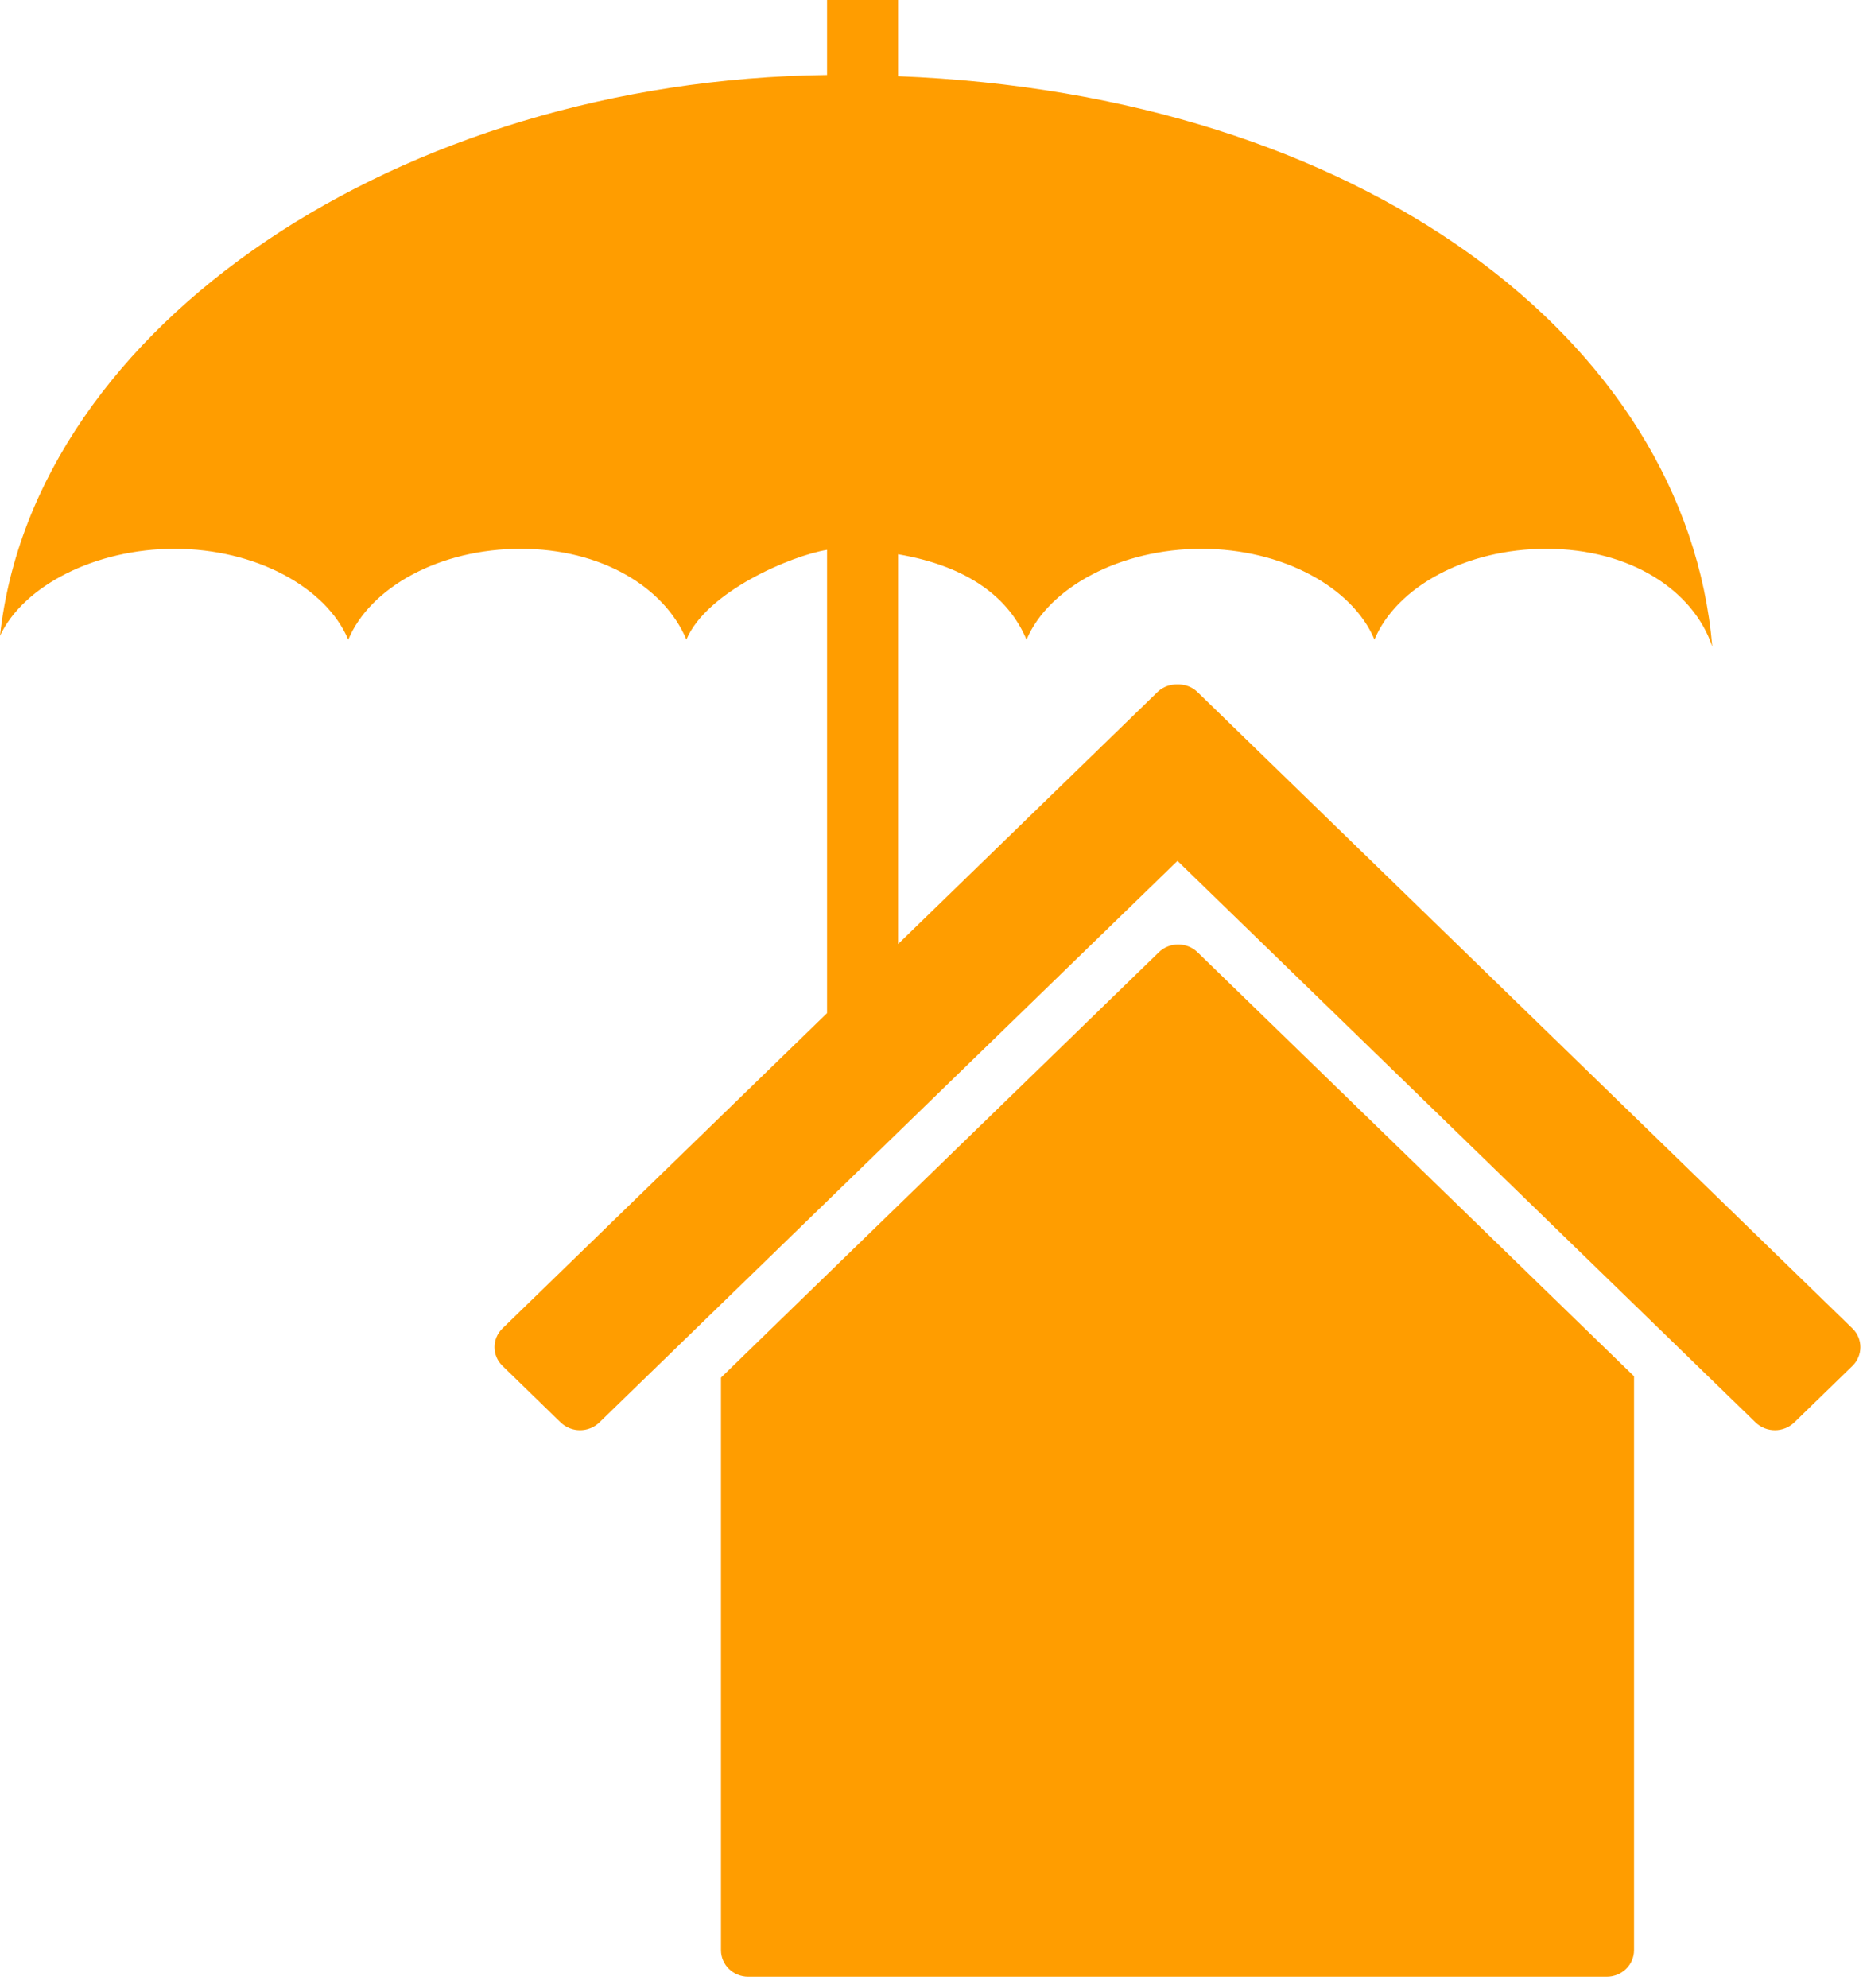
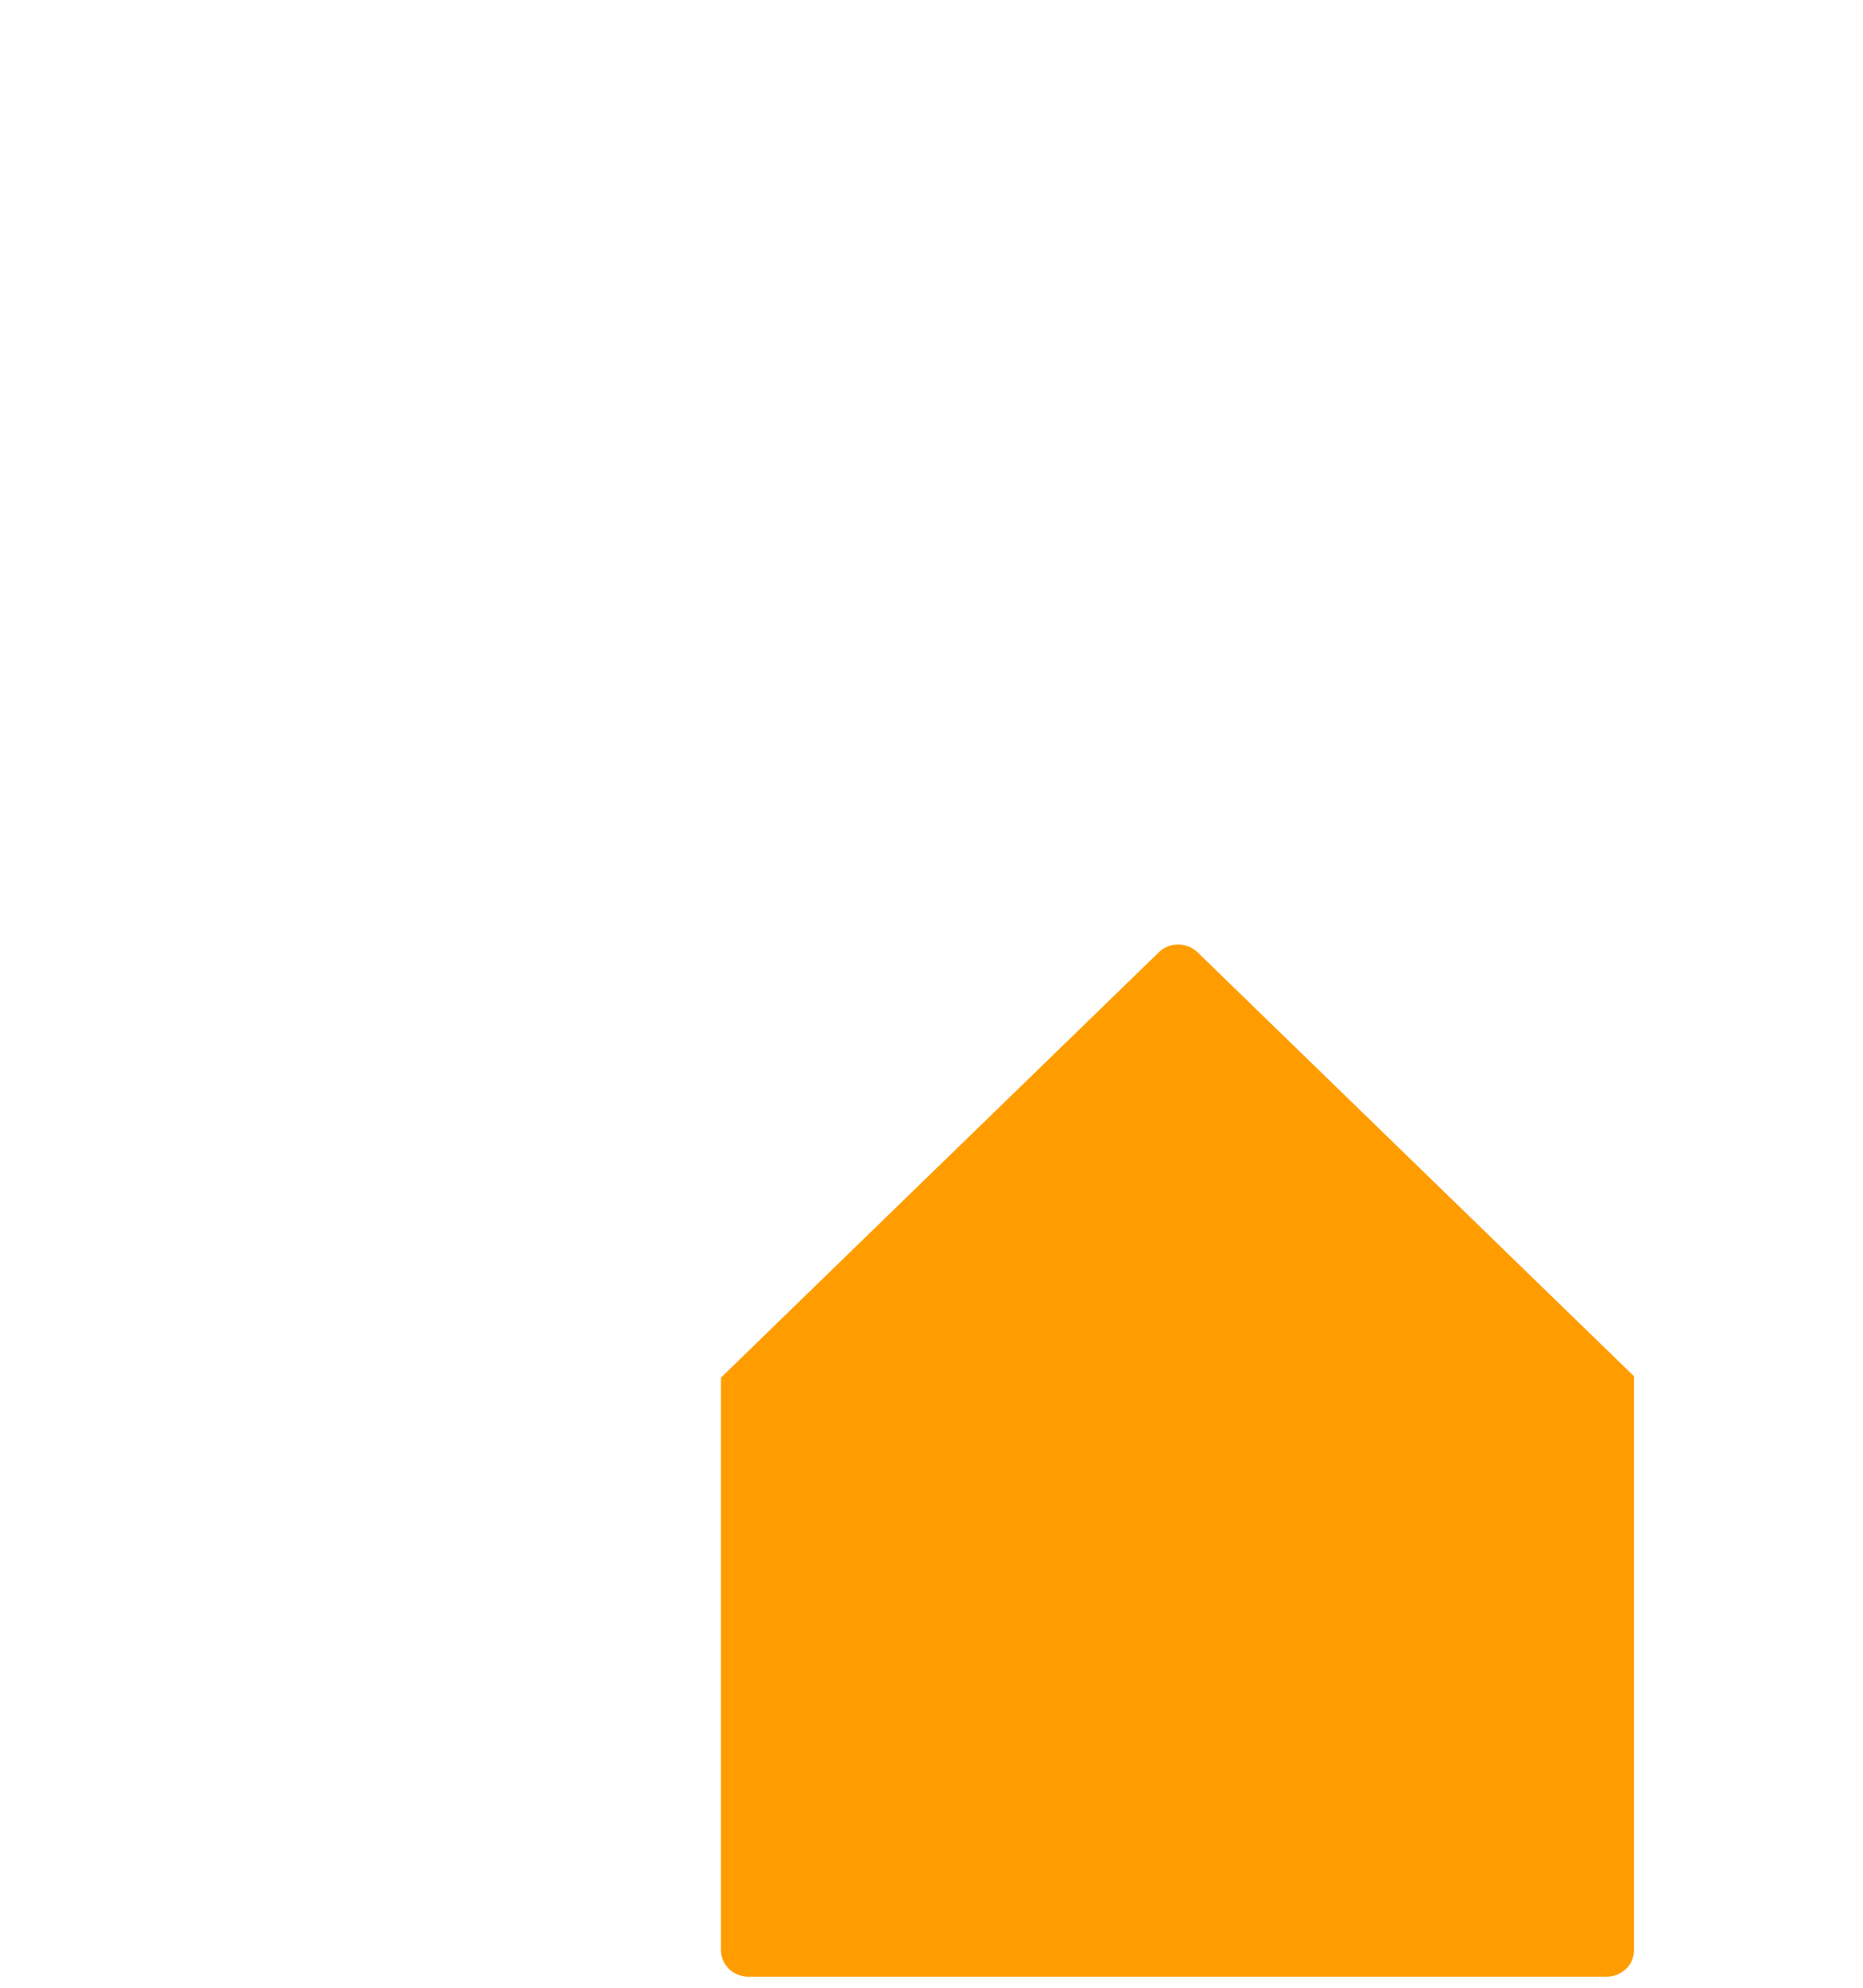
<svg xmlns="http://www.w3.org/2000/svg" width="30px" height="32px" viewBox="0 0 30 32" version="1.1">
  <title>Group 5</title>
  <desc>Created with Sketch.</desc>
  <g id="Symbols" stroke="none" stroke-width="1" fill="none" fill-rule="evenodd">
    <g id="tjanster" transform="translate(-653, -185)" fill="#FF9D00">
      <g id="Group-5" transform="translate(653, 185)">
-         <path d="M29.829,21.385 L19.282,11.14 C19.194,11.055 19.077,11.016 18.961,11.018 C18.845,11.016 18.728,11.055 18.64,11.14 L14.462,15.198 L14.462,8.923 C15.606,9.118 16.253,9.635 16.53,10.298 C16.889,9.451 18.048,8.835 19.348,8.835 C20.647,8.835 21.778,9.451 22.133,10.296 C22.488,9.451 23.602,8.835 24.9,8.835 C26.257,8.835 27.271,9.506 27.573,10.41 C27.152,5.463 21.893,1.516 14.462,1.227 L14.462,0 L13.891,0 L13.318,0 L13.318,1.207 C6.459,1.29 0.546,5.232 0,10.235 C0.384,9.421 1.544,8.835 2.811,8.835 C4.111,8.835 5.252,9.451 5.608,10.298 C5.963,9.451 7.082,8.835 8.384,8.835 C9.682,8.835 10.698,9.451 11.053,10.296 C11.38,9.521 12.747,8.944 13.318,8.852 L13.318,16.31 L8.093,21.384 C7.92,21.551 7.92,21.823 8.093,21.99 L9.028,22.899 C9.201,23.066 9.479,23.066 9.652,22.899 L18.961,13.859 L28.27,22.899 C28.442,23.066 28.721,23.066 28.894,22.899 L29.829,21.99 C30.001,21.823 30.001,21.551 29.829,21.385" id="Fill-1" />
        <path d="M19.284,15.33 C19.112,15.164 18.833,15.163 18.661,15.33 L12.407,21.403 L11.61,22.178 L11.61,31.394 C11.61,31.631 11.806,31.822 12.05,31.822 L25.872,31.822 C26.116,31.822 26.313,31.631 26.313,31.394 L26.313,22.156 L25.537,21.403 L19.284,15.33 Z" id="Fill-3" />
      </g>
    </g>
  </g>
</svg>